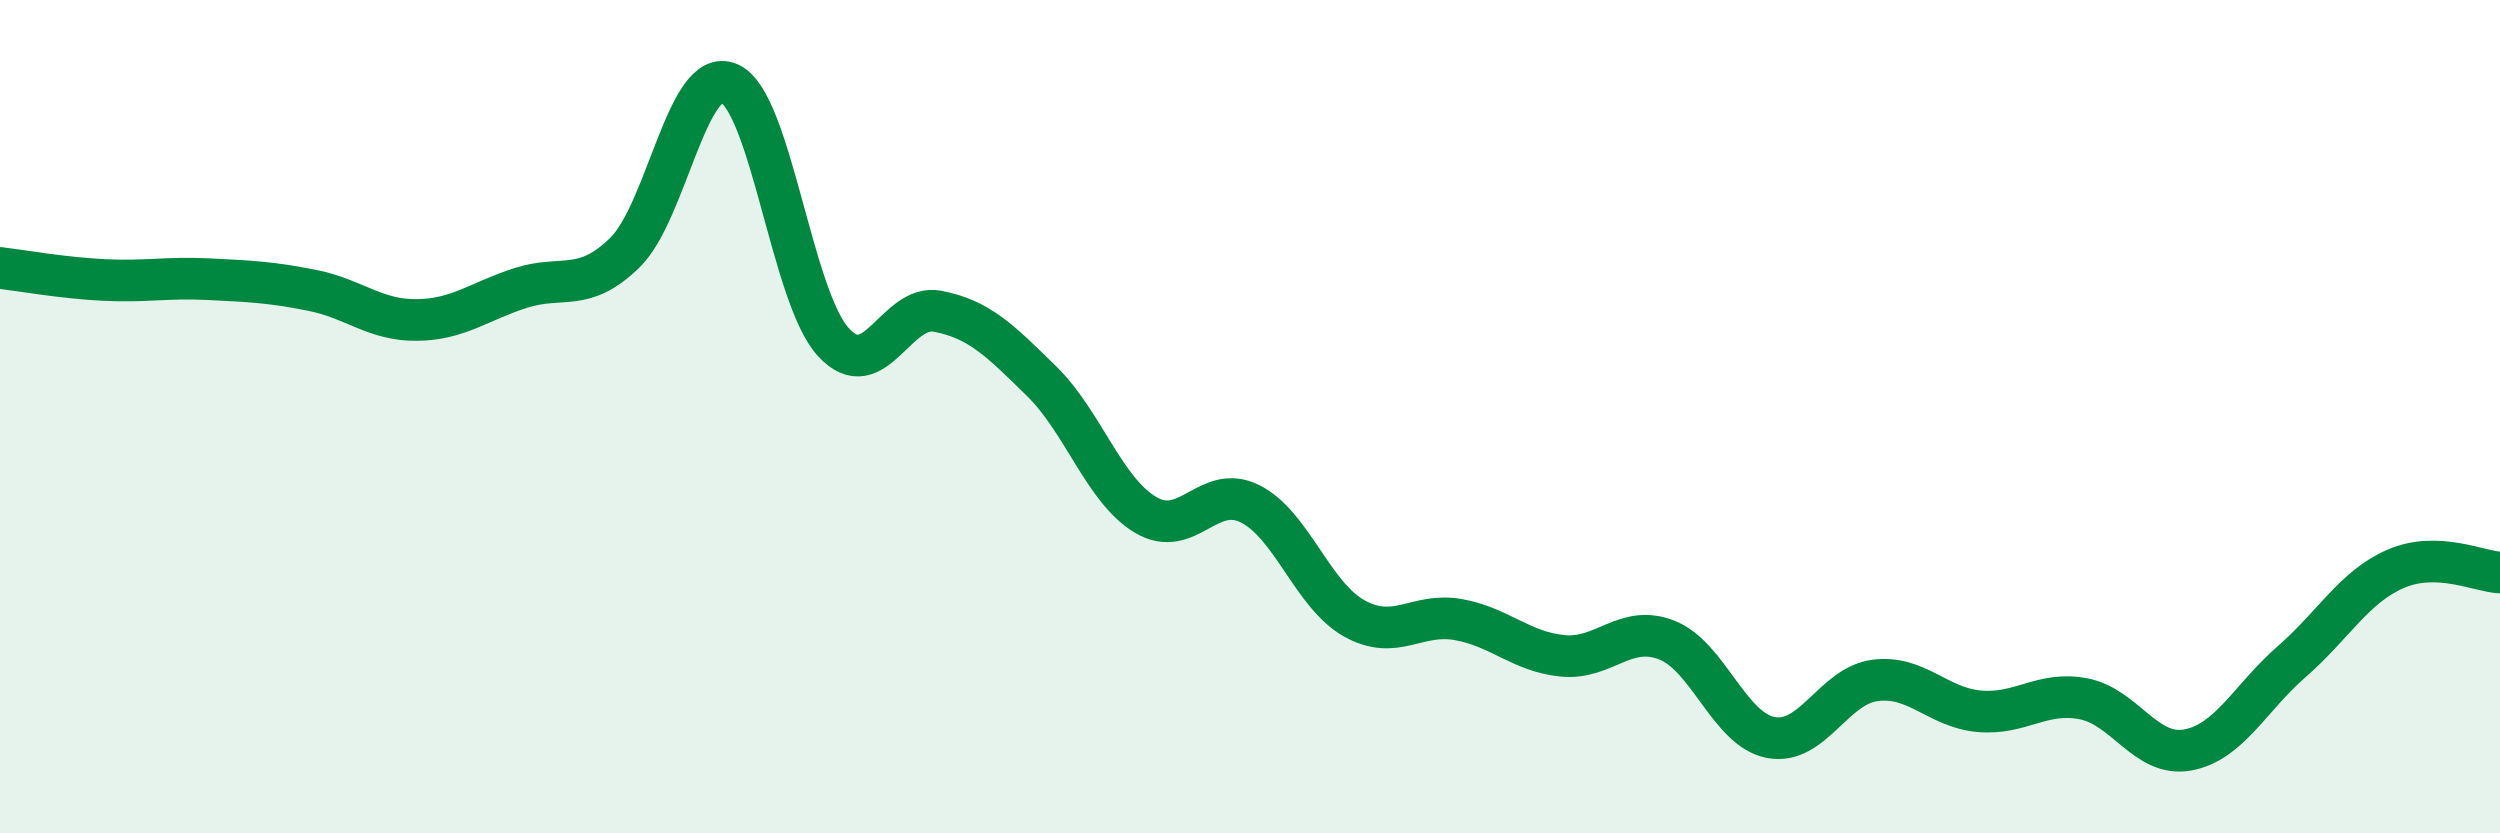
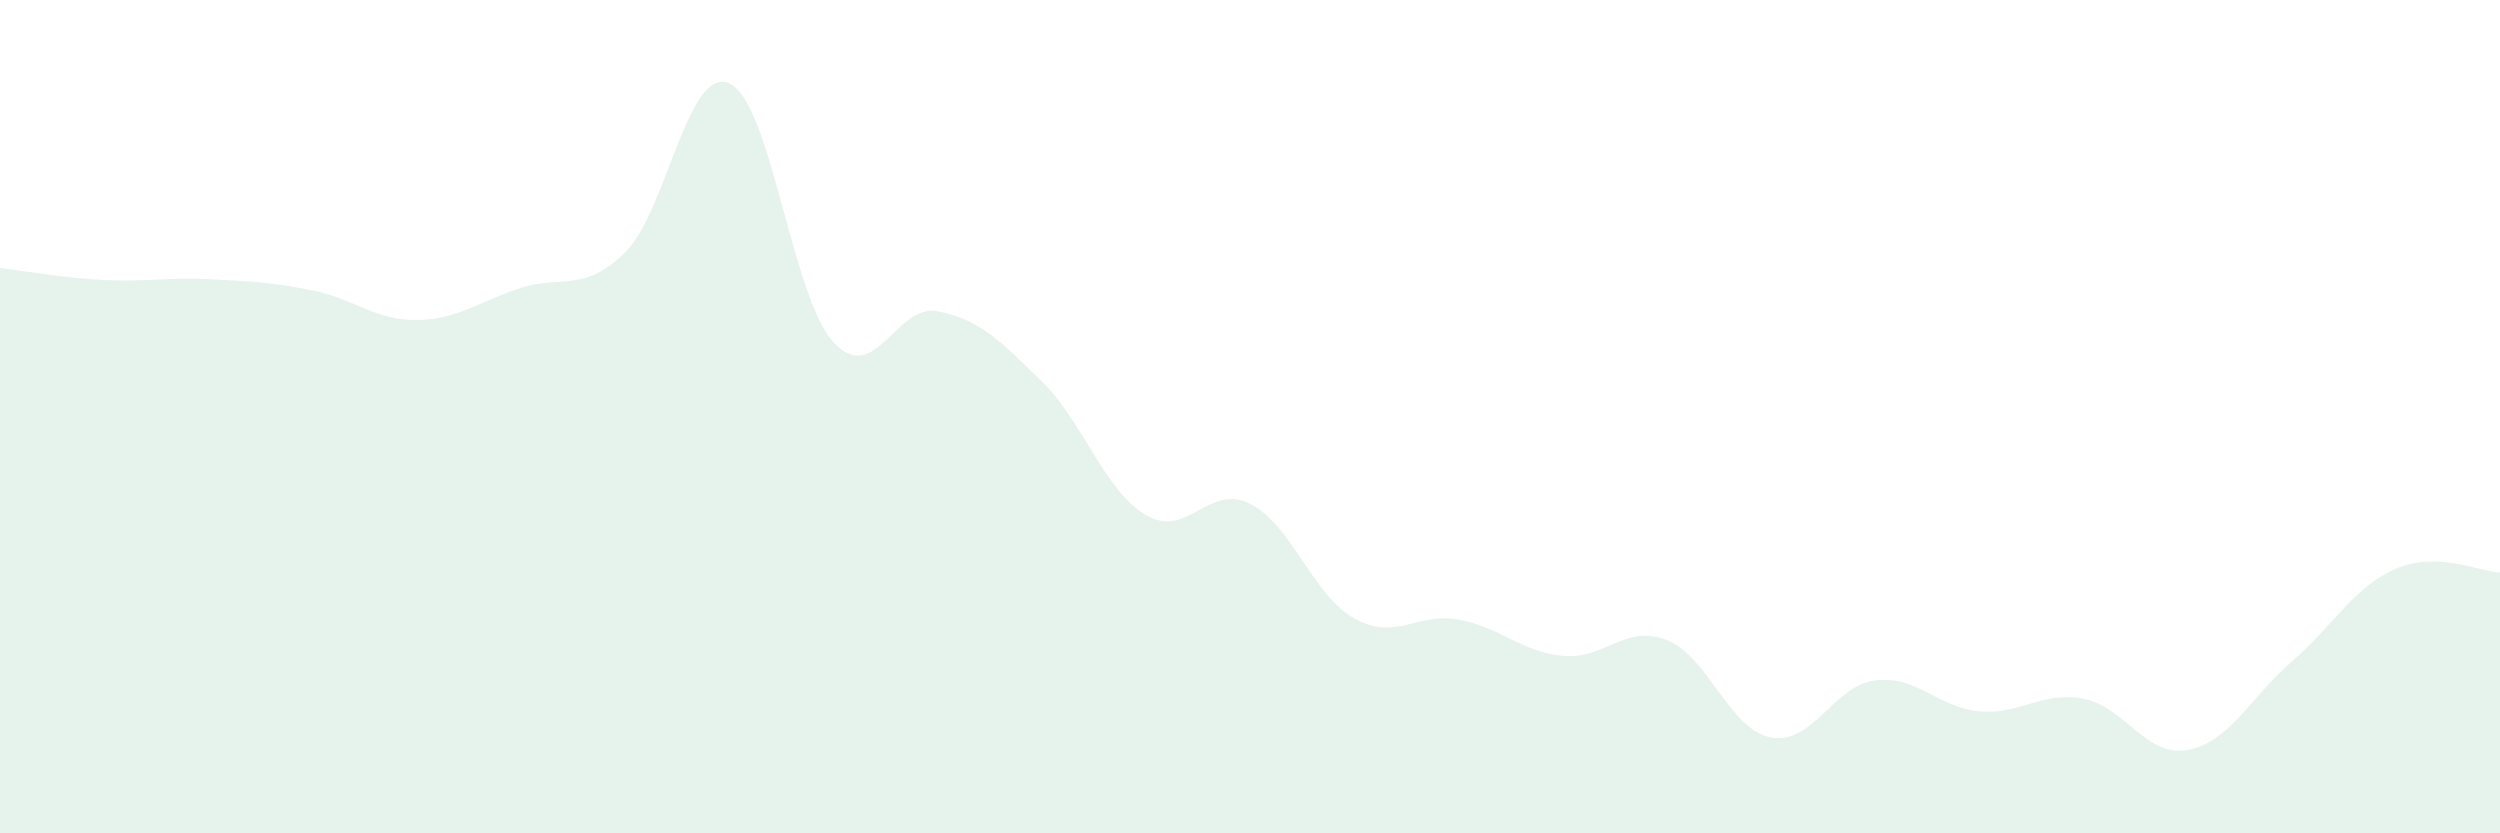
<svg xmlns="http://www.w3.org/2000/svg" width="60" height="20" viewBox="0 0 60 20">
  <path d="M 0,6.43 C 0.5,6.49 1.5,6.67 2.5,6.72 C 3.5,6.77 4,6.65 5,6.7 C 6,6.75 6.5,6.77 7.5,6.97 C 8.5,7.17 9,7.69 10,7.68 C 11,7.67 11.5,7.23 12.5,6.91 C 13.5,6.59 14,7.04 15,6.06 C 16,5.08 16.5,1.57 17.5,2 C 18.5,2.43 19,7.12 20,8.21 C 21,9.3 21.5,7.28 22.5,7.47 C 23.5,7.66 24,8.17 25,9.15 C 26,10.13 26.5,11.77 27.5,12.36 C 28.5,12.95 29,11.59 30,12.09 C 31,12.59 31.5,14.28 32.5,14.84 C 33.5,15.4 34,14.69 35,14.87 C 36,15.05 36.5,15.64 37.5,15.74 C 38.5,15.84 39,14.97 40,15.36 C 41,15.75 41.5,17.51 42.5,17.7 C 43.5,17.89 44,16.46 45,16.33 C 46,16.2 46.5,16.98 47.5,17.07 C 48.5,17.16 49,16.58 50,16.77 C 51,16.96 51.5,18.18 52.5,18 C 53.5,17.82 54,16.75 55,15.88 C 56,15.01 56.5,14.08 57.5,13.65 C 58.5,13.22 59.5,13.72 60,13.74L60 20L0 20Z" fill="#008740" opacity="0.1" stroke-linecap="round" stroke-linejoin="round" />
-   <path d="M 0,6.43 C 0.5,6.49 1.5,6.67 2.5,6.72 C 3.5,6.77 4,6.65 5,6.7 C 6,6.75 6.5,6.77 7.5,6.97 C 8.5,7.17 9,7.69 10,7.68 C 11,7.67 11.5,7.23 12.5,6.91 C 13.5,6.59 14,7.04 15,6.06 C 16,5.08 16.5,1.57 17.5,2 C 18.5,2.43 19,7.12 20,8.21 C 21,9.3 21.5,7.28 22.5,7.47 C 23.5,7.66 24,8.17 25,9.15 C 26,10.13 26.5,11.77 27.5,12.36 C 28.5,12.95 29,11.59 30,12.09 C 31,12.59 31.5,14.28 32.5,14.84 C 33.5,15.4 34,14.69 35,14.87 C 36,15.05 36.5,15.64 37.5,15.74 C 38.5,15.84 39,14.97 40,15.36 C 41,15.75 41.5,17.51 42.5,17.7 C 43.5,17.89 44,16.46 45,16.33 C 46,16.2 46.5,16.98 47.5,17.07 C 48.5,17.16 49,16.58 50,16.77 C 51,16.96 51.5,18.18 52.5,18 C 53.5,17.82 54,16.75 55,15.88 C 56,15.01 56.5,14.08 57.5,13.65 C 58.5,13.22 59.5,13.72 60,13.74" stroke="#008740" stroke-width="1" fill="none" stroke-linecap="round" stroke-linejoin="round" />
</svg>